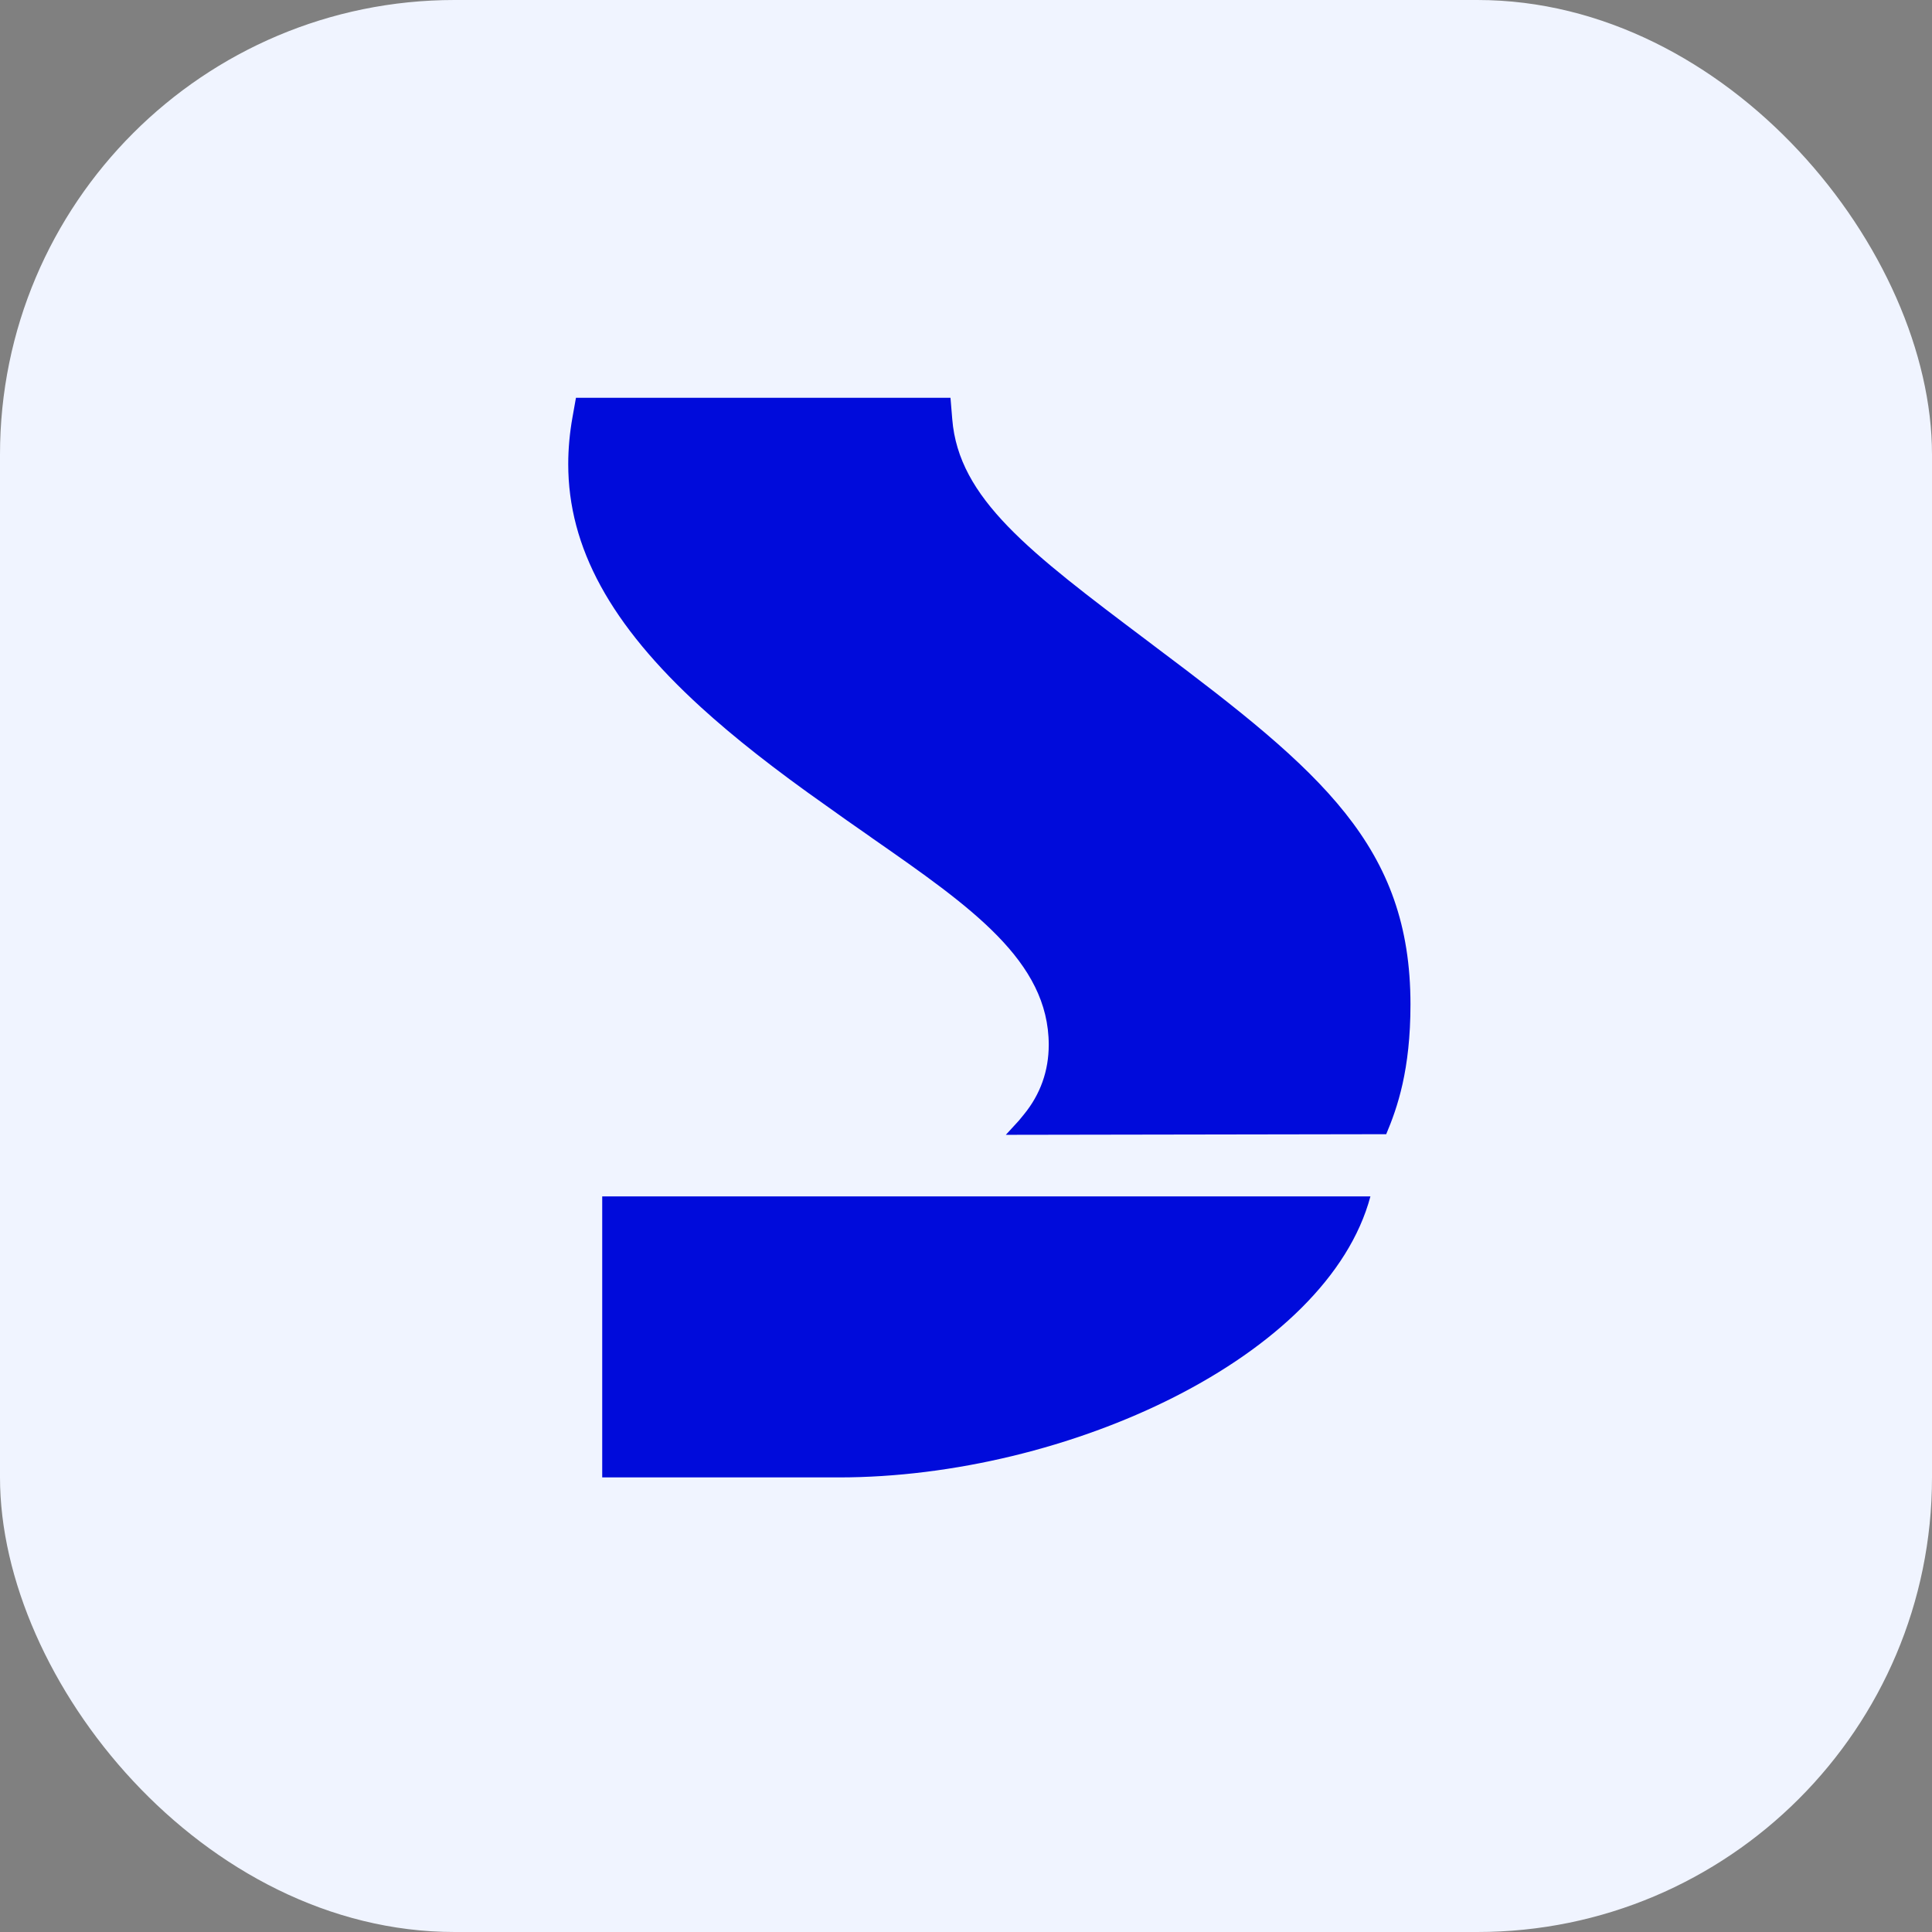
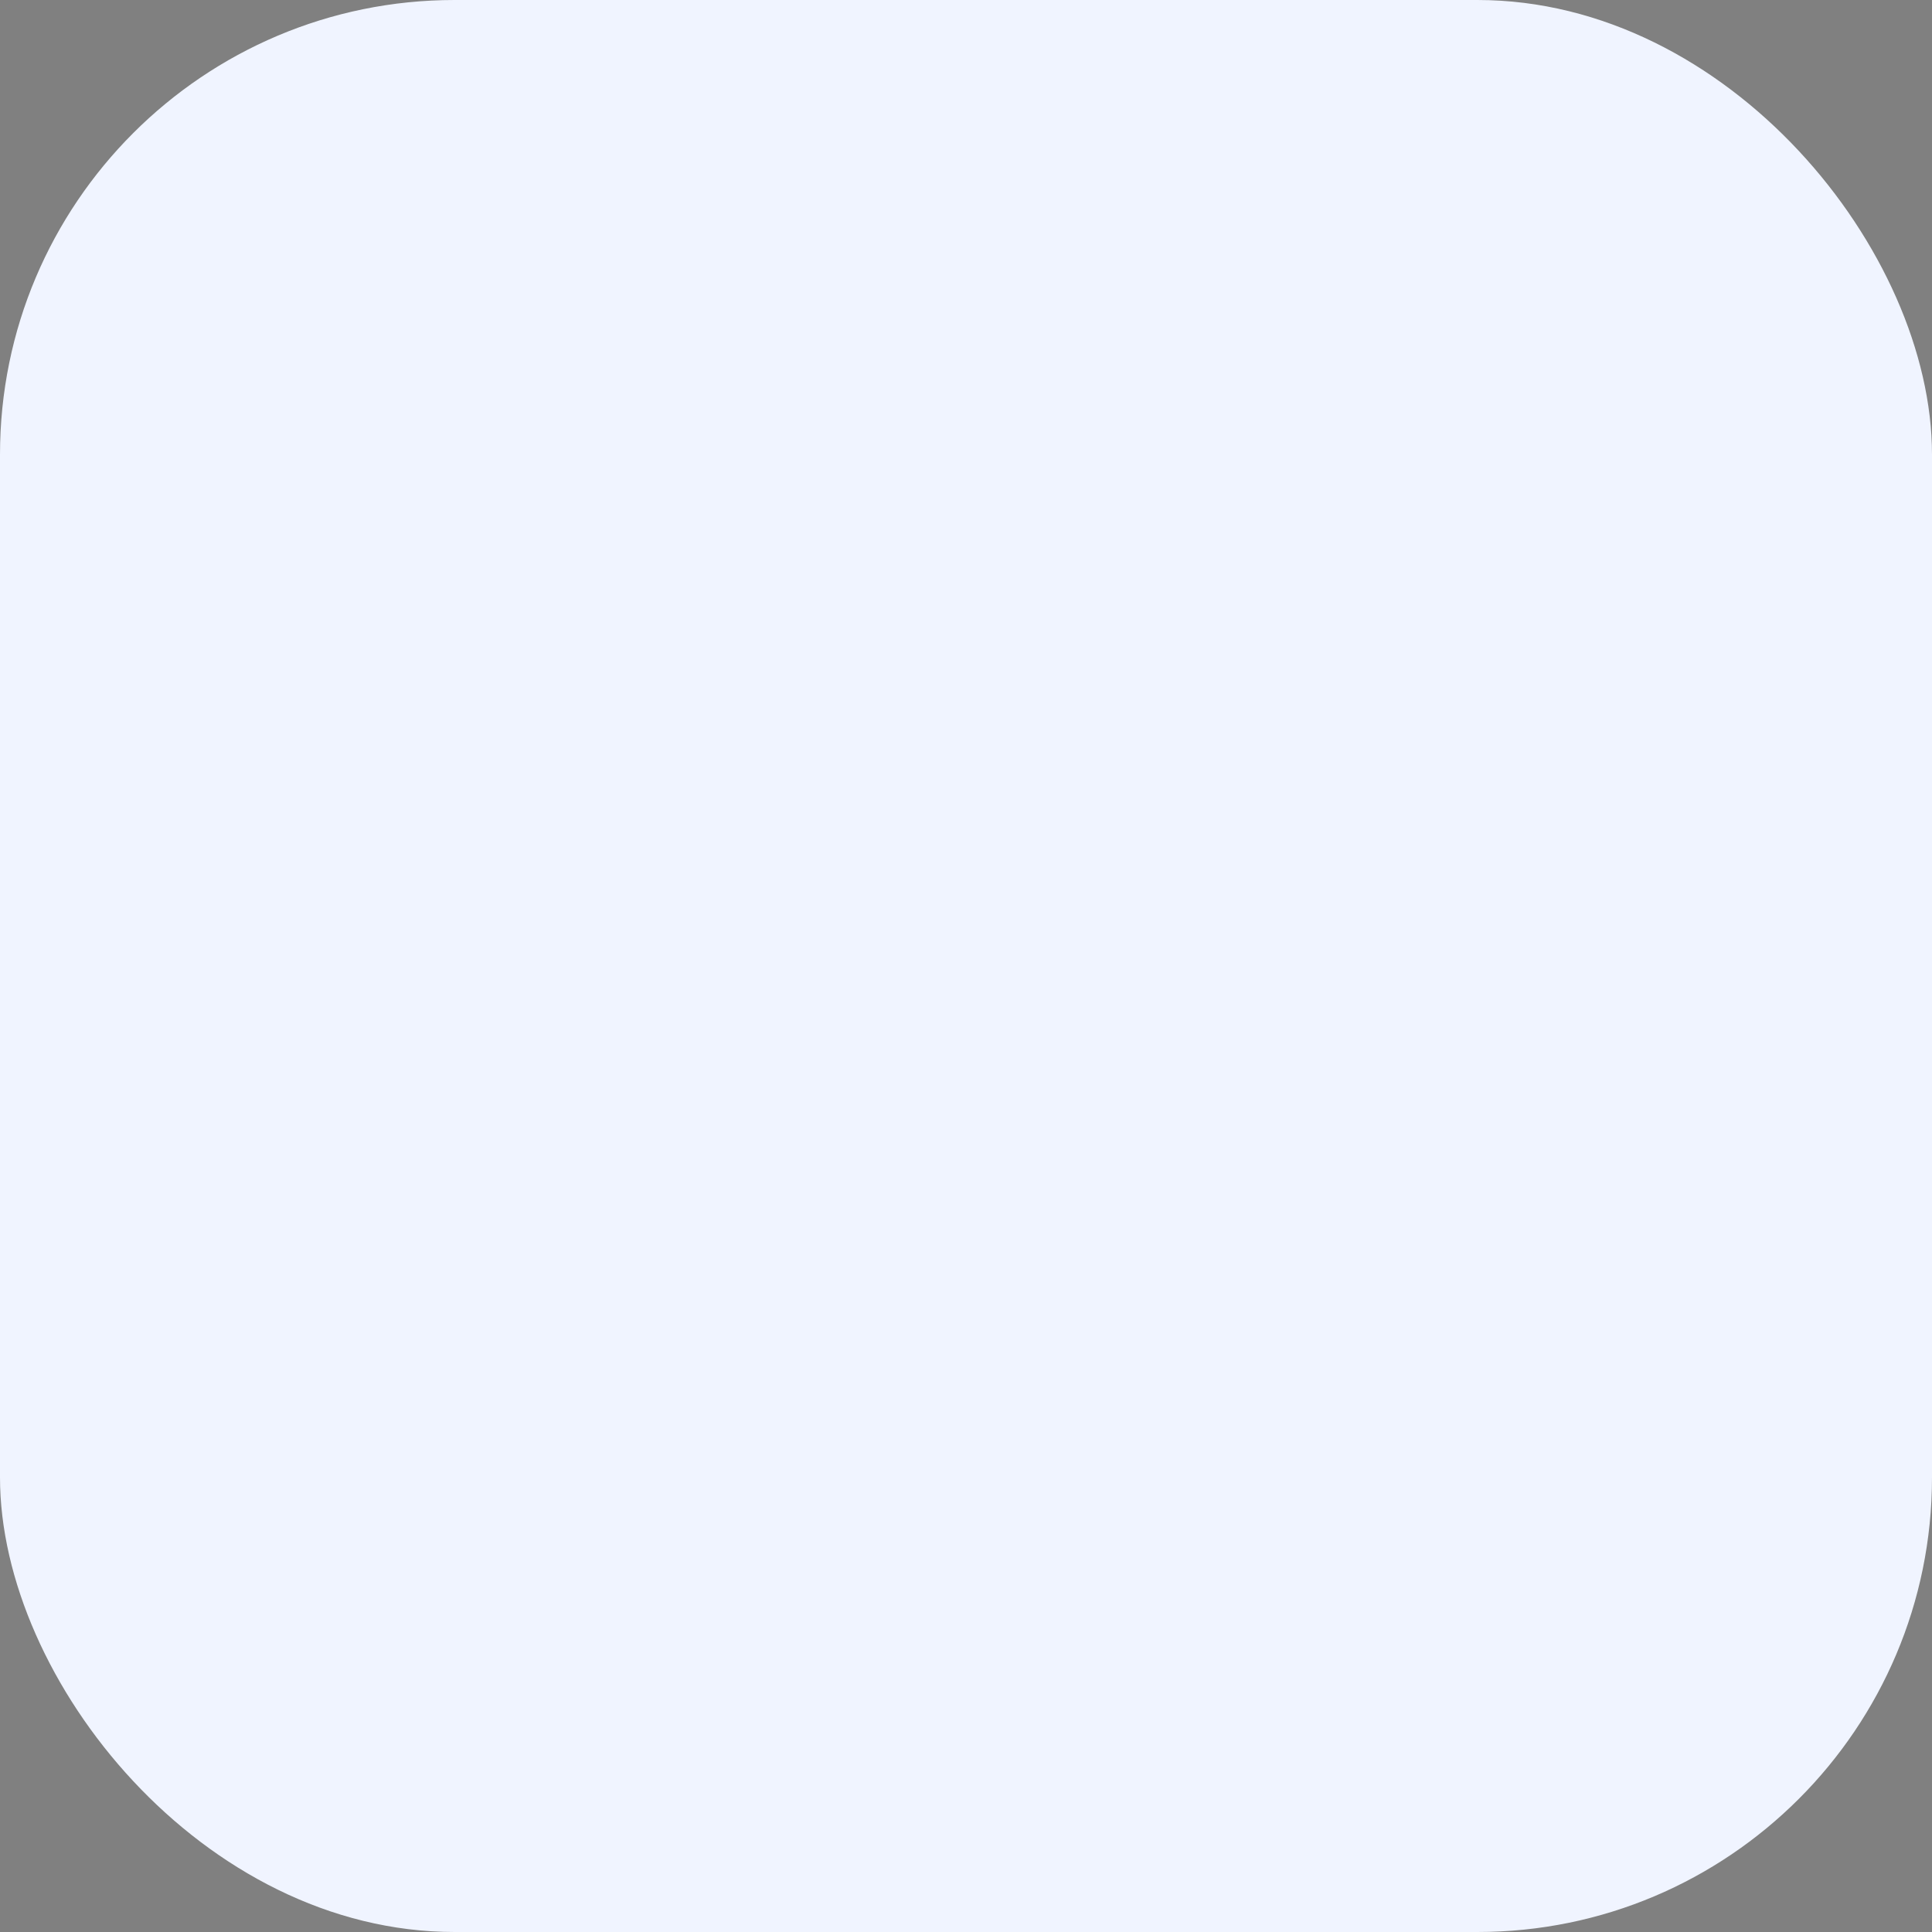
<svg xmlns="http://www.w3.org/2000/svg" version="1.1" width="34" height="34">
  <rect width="100%" height="100%" fill="#808080" stroke="none" />
  <svg width="34" height="34" viewBox="0 0 34 34" fill="none">
    <rect width="34" height="34" rx="8" fill="#F0F4FF" />
-     <path d="M14.536 14.176C14.778 14.351 15.015 14.516 15.275 14.697L15.352 14.752C17.085 15.959 18.456 16.914 18.456 18.387C18.456 18.845 18.309 19.259 18.018 19.614L17.932 19.719L17.701 19.971L24.395 19.96C24.593 19.491 24.822 18.828 24.822 17.676C24.822 14.895 23.254 13.576 20.354 11.4L20.189 11.275C18.119 9.717 16.87 8.775 16.758 7.376L16.727 7H10.136L10.075 7.342C10.026 7.616 10 7.893 10 8.167C10 9.633 10.743 10.994 12.336 12.447C12.917 12.977 13.638 13.544 14.536 14.176Z" fill="#000BDB" />
-     <path d="M14.762 26H10.598V21.055H24.117C23.365 23.874 18.787 26 14.76 26H14.762Z" fill="#000BDB" />
  </svg>
  <style>@media (prefers-color-scheme: light) { :root { filter: none; } }
@media (prefers-color-scheme: dark) { :root { filter: none; } }
</style>
</svg>